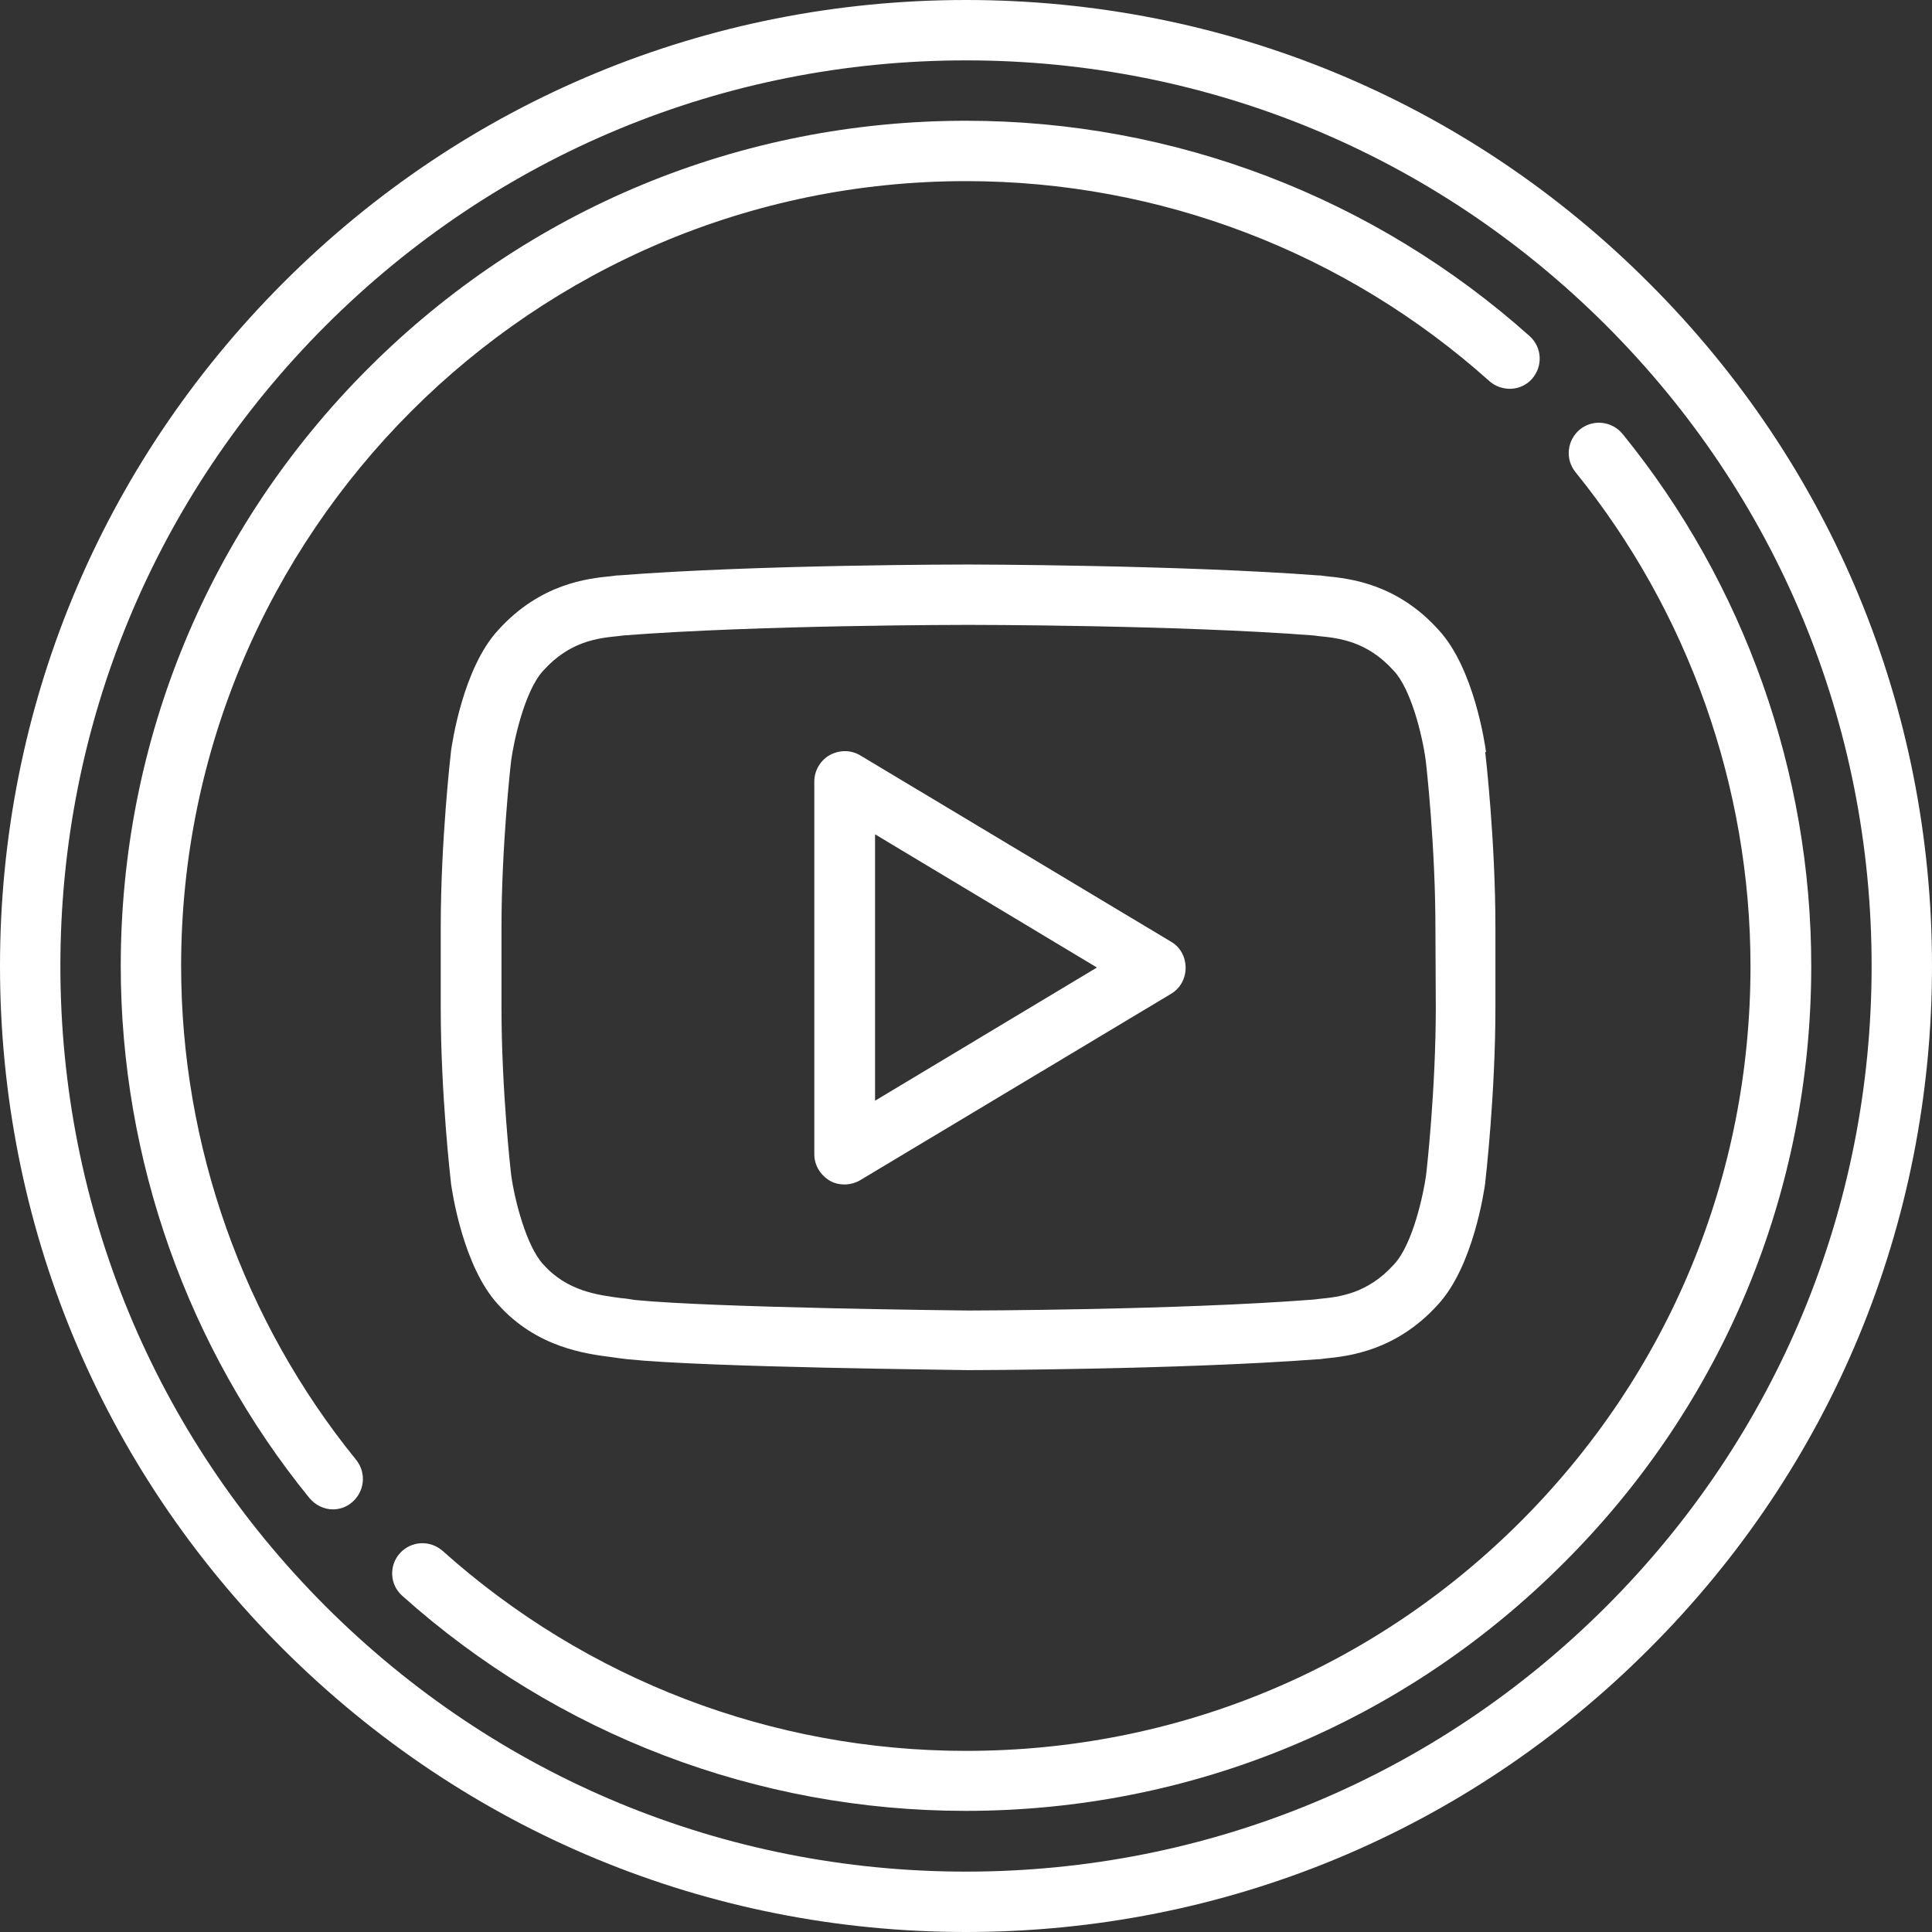
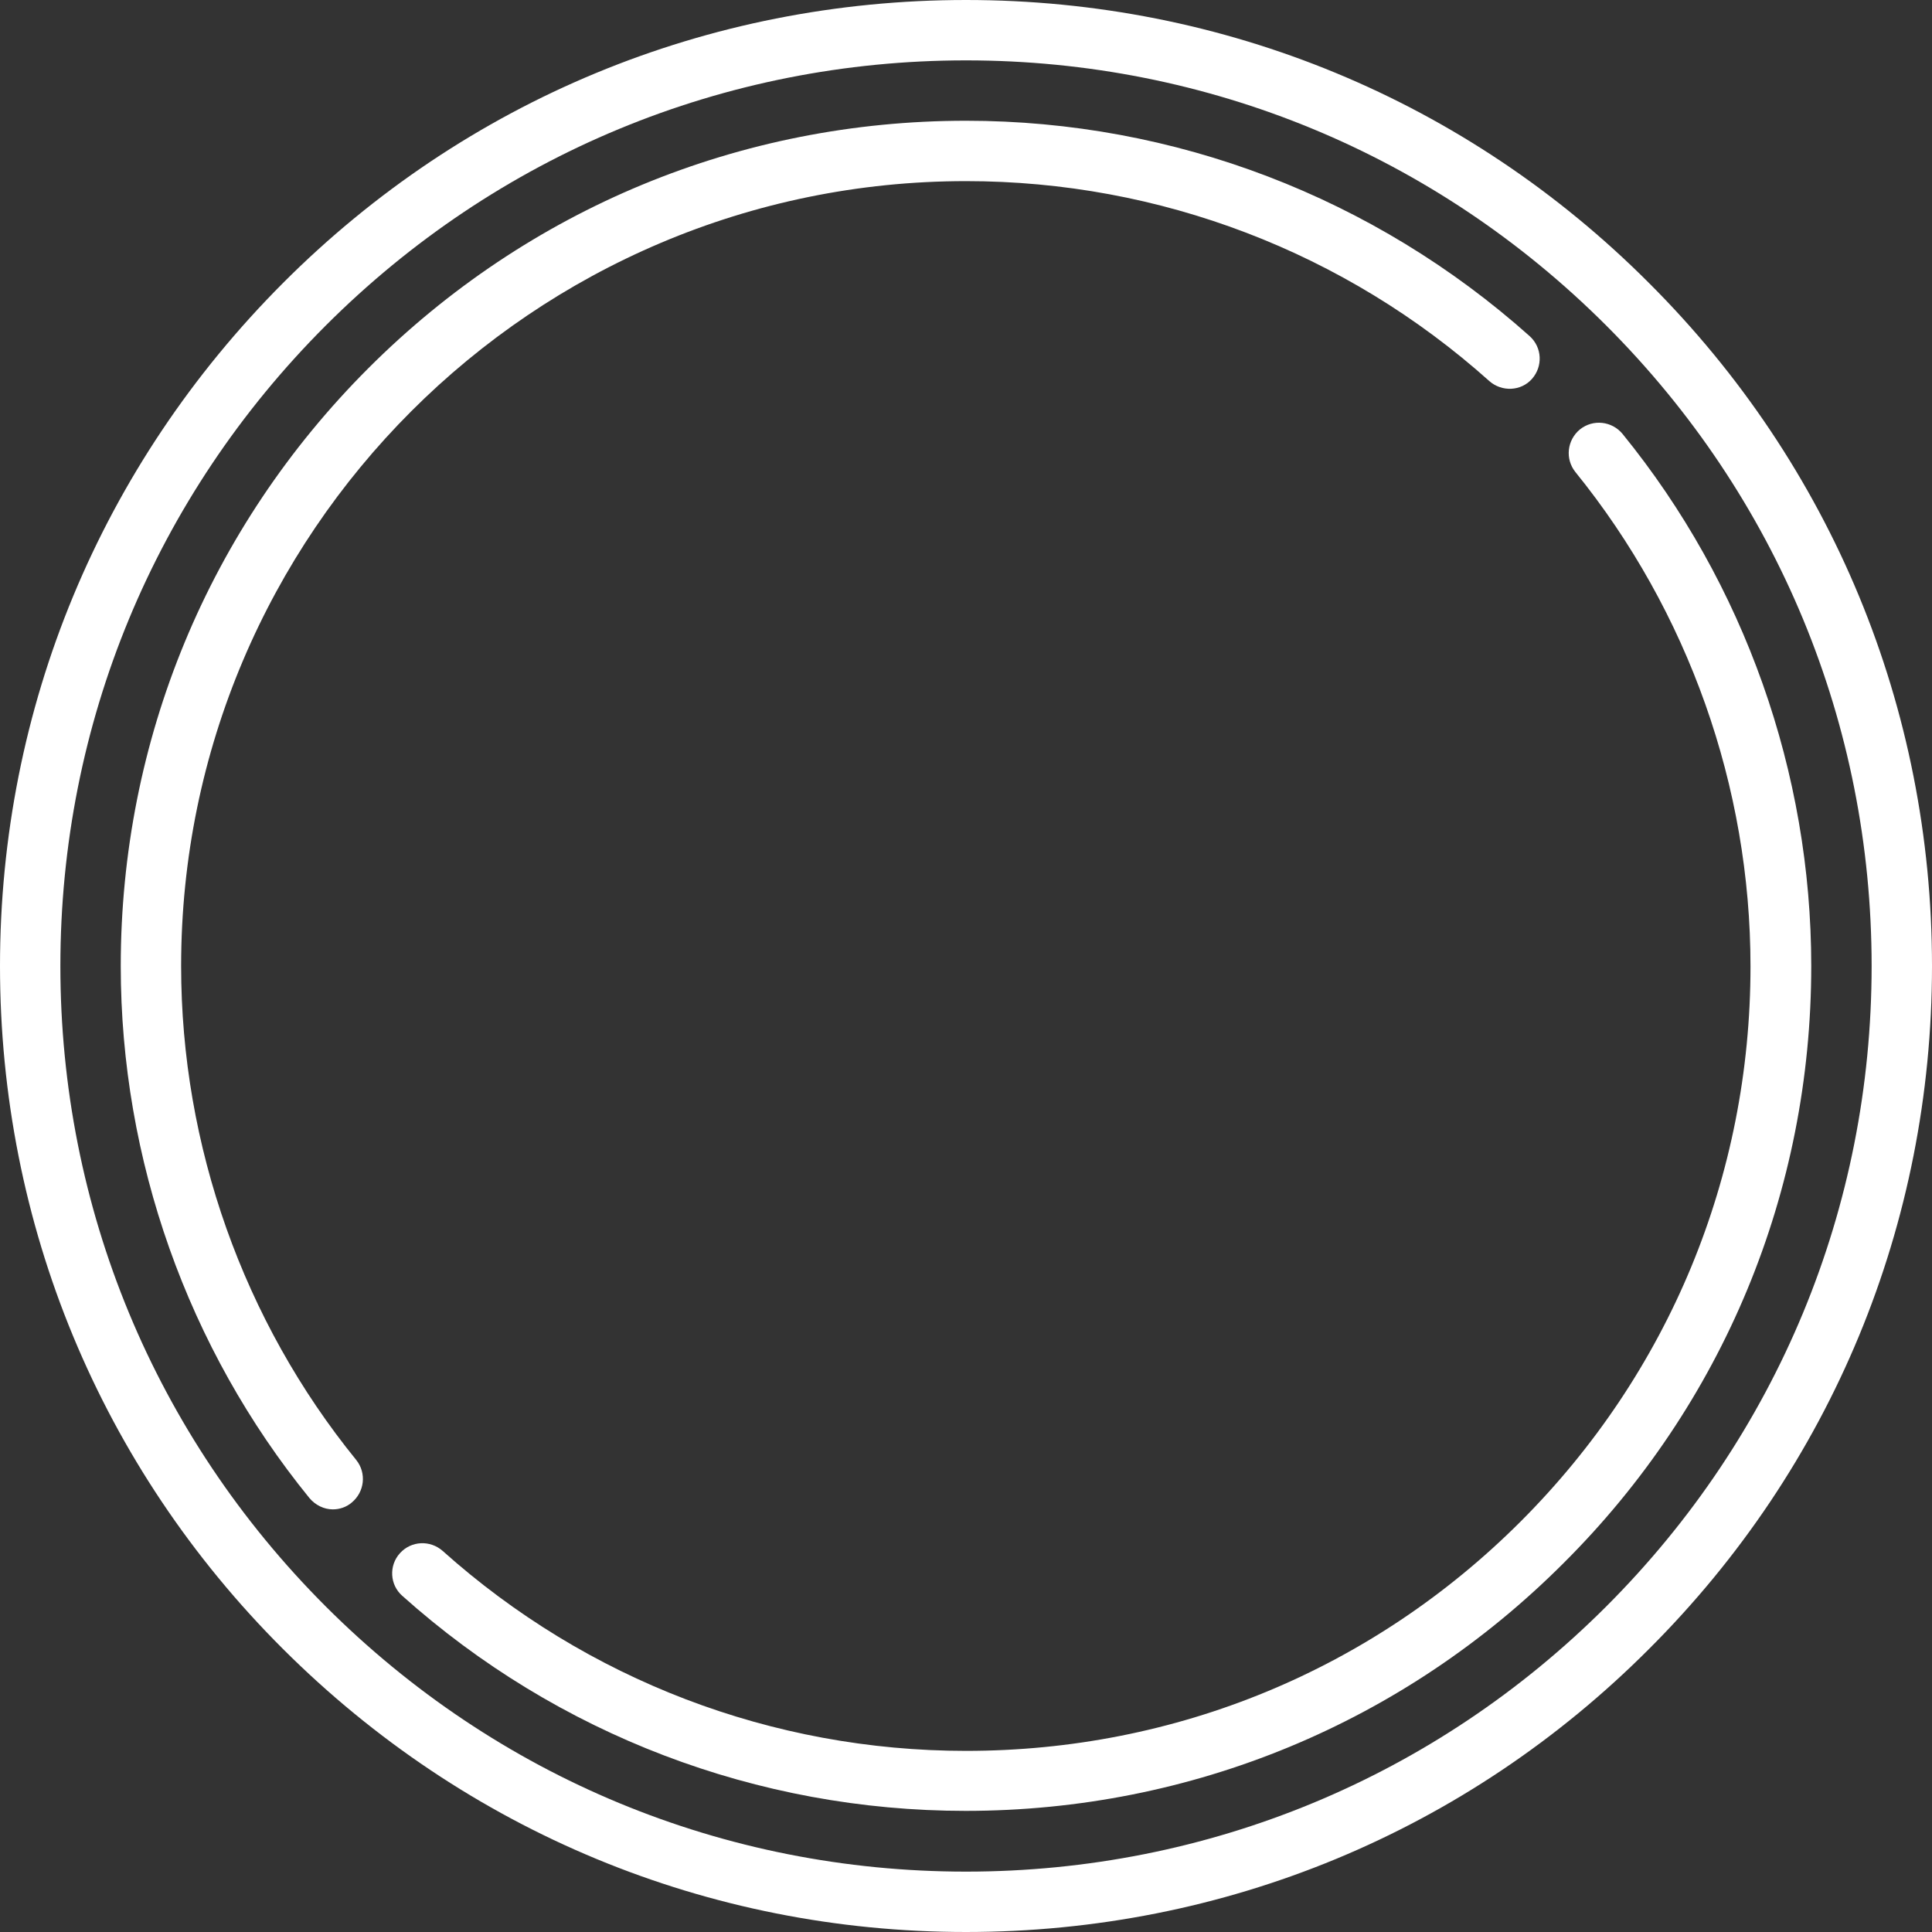
<svg xmlns="http://www.w3.org/2000/svg" version="1.1" id="Capa_1" x="0px" y="0px" viewBox="0 0 512 512" style="enable-background:new 0 0 512 512;" xml:space="preserve">
  <rect x="0" y="0" width="512" height="512" fill="#333333" stroke="none" />
  <style type="text/css">
	.st0{fill:#FFFFFF;}
</style>
  <g>
-     <path class="st0" d="M437,75C388.7,26.6,324.4,0,256,0C187.6,0,123.3,26.6,75,75S0,187.6,0,256c0,68.4,26.6,132.7,75,181   c48.4,48.3,112.6,75,181,75c68.4,0,132.7-26.6,181-75c48.4-48.3,75-112.6,75-181C512,187.6,485.4,123.3,437,75z M425.7,425.7   C380.4,471,320.1,496,256,496c-64.1,0-124.4-25-169.7-70.3C41,380.4,16,320.1,16,256c0-64.1,25-124.4,70.3-169.7   C131.6,41,191.9,16,256,16c64.1,0,124.4,25,169.7,70.3C471,131.6,496,191.9,496,256C496,320.1,471,380.4,425.7,425.7z" />
+     <path class="st0" d="M437,75C388.7,26.6,324.4,0,256,0C187.6,0,123.3,26.6,75,75S0,187.6,0,256c0,68.4,26.6,132.7,75,181   c48.4,48.3,112.6,75,181,75c68.4,0,132.7-26.6,181-75c48.4-48.3,75-112.6,75-181C512,187.6,485.4,123.3,437,75z M425.7,425.7   C380.4,471,320.1,496,256,496c-64.1,0-124.4-25-169.7-70.3C41,380.4,16,320.1,16,256c0-64.1,25-124.4,70.3-169.7   C131.6,41,191.9,16,256,16c64.1,0,124.4,25,169.7,70.3C471,131.6,496,191.9,496,256C496,320.1,471,380.4,425.7,425.7" />
    <path class="st0" d="M430,115c-2.8-3.4-7.8-4-11.3-1.2c-3.4,2.8-4,7.8-1.2,11.3c29.9,36.9,46.4,83.4,46.4,131   c0,55.6-21.6,107.8-60.9,147.1S311.6,464,256,464c-51.3,0-100.5-18.8-138.7-53c-3.3-2.9-8.3-2.7-11.3,0.6s-2.7,8.4,0.6,11.3   c41.1,36.8,94.1,57,149.3,57c59.8,0,116.1-23.3,158.4-65.6C456.7,372.1,480,315.8,480,256C480,204.8,462.3,154.7,430,115z" />
    <path class="st0" d="M48,256c0-114.7,93.3-208,208-208c51.3,0,100.5,18.8,138.7,53c3.3,2.9,8.4,2.7,11.3-0.6   c2.9-3.3,2.7-8.3-0.6-11.3C364.2,52.3,311.2,32,256,32c-59.8,0-116.1,23.3-158.4,65.6C55.3,139.9,32,196.2,32,256   c0,51.2,17.7,101.3,50,141c1.6,1.9,3.9,3,6.2,3c1.8,0,3.6-0.6,5-1.8c3.4-2.8,4-7.8,1.2-11.3C64.5,350.1,48,303.6,48,256z" />
-     <path class="st0" d="M393.8,199.2c-0.3-2.2-3.2-22.1-12.5-32.2c-11.1-12.4-23.8-13.7-29.9-14.3c-0.5-0.1-1-0.1-1.5-0.2   c-0.1,0-0.2,0-0.4,0c-36.8-2.8-92.2-2.9-92.8-2.9h-0.1c-0.6,0-56,0-92.8,2.9c-0.1,0-0.2,0-0.4,0c-0.4,0.1-0.9,0.1-1.5,0.2   c-6.1,0.6-18.7,1.9-29.9,14.3c-9.3,10.1-12.2,30-12.5,32.2c0,0,0,0.1,0,0.1c-0.1,0.9-2.7,23.5-2.7,46.4v21.3   c0,23,2.6,45.5,2.7,46.4c0,0,0,0.1,0,0.1c0.3,2.2,3.2,22.1,12.5,32.2c10.3,11.5,23.4,13.1,30.4,14c1.2,0.2,2.3,0.3,3,0.4   c0.2,0,0.5,0.1,0.8,0.1c21.2,2.2,87.5,2.8,90.4,2.9c0.6,0,56.1-0.1,92.8-2.9c0.1,0,0.3,0,0.4,0c0.5-0.1,1-0.1,1.5-0.2   c6.1-0.6,18.7-2,29.8-14.3c9.3-10.1,12.2-30,12.5-32.2c0,0,0-0.1,0-0.1c0.1-0.9,2.7-23.5,2.7-46.4v-21.3c0-22.9-2.6-45.5-2.7-46.4   C393.8,199.3,393.8,199.3,393.8,199.2z M380.5,267.1c0,21.4-2.4,43.1-2.6,44.5c-0.6,4.4-3.4,18-8.4,23.4c0,0-0.1,0.1-0.1,0.1   c-7,7.8-14.6,8.6-19.6,9.1c-0.6,0.1-1.2,0.1-1.7,0.2c-36.1,2.8-90.9,2.9-91.4,2.9c-0.7,0-67.6-0.7-88.5-2.8   c-1.2-0.2-2.4-0.4-3.7-0.5c-6-0.8-14.2-1.8-20.5-8.9c0,0-0.1-0.1-0.1-0.1c-4.4-4.8-7.5-16.9-8.4-23.4c-0.2-1.4-2.6-23.1-2.6-44.5   v-21.3c0-21.4,2.4-43.1,2.6-44.5c0.6-4.4,3.4-18,8.4-23.5c0,0,0.1-0.1,0.1-0.1c7-7.8,14.6-8.6,19.6-9.1c0.6-0.1,1.1-0.1,1.6-0.2   c36.1-2.8,90.8-2.8,91.4-2.8h0.1c0.5,0,55.3,0,91.4,2.8c0.5,0.1,1,0.1,1.6,0.2c5,0.5,12.6,1.3,19.6,9.1c0,0,0.1,0.1,0.1,0.1   c4.5,4.8,7.5,16.9,8.4,23.5c0.2,1.4,2.6,23.1,2.6,44.5L380.5,267.1z" />
-     <path class="st0" d="M310.4,249.6L228,200.2c-2.5-1.5-5.5-1.5-8.1-0.1c-2.5,1.4-4.1,4.1-4.1,7v98.8c0,2.9,1.6,5.5,4.1,7   c1.2,0.7,2.6,1,3.9,1c1.4,0,2.9-0.4,4.1-1.1l82.4-49.4c2.4-1.4,3.9-4,3.9-6.9S312.8,251,310.4,249.6z M231.9,291.7v-70.6l58.8,35.3   L231.9,291.7z" />
  </g>
</svg>